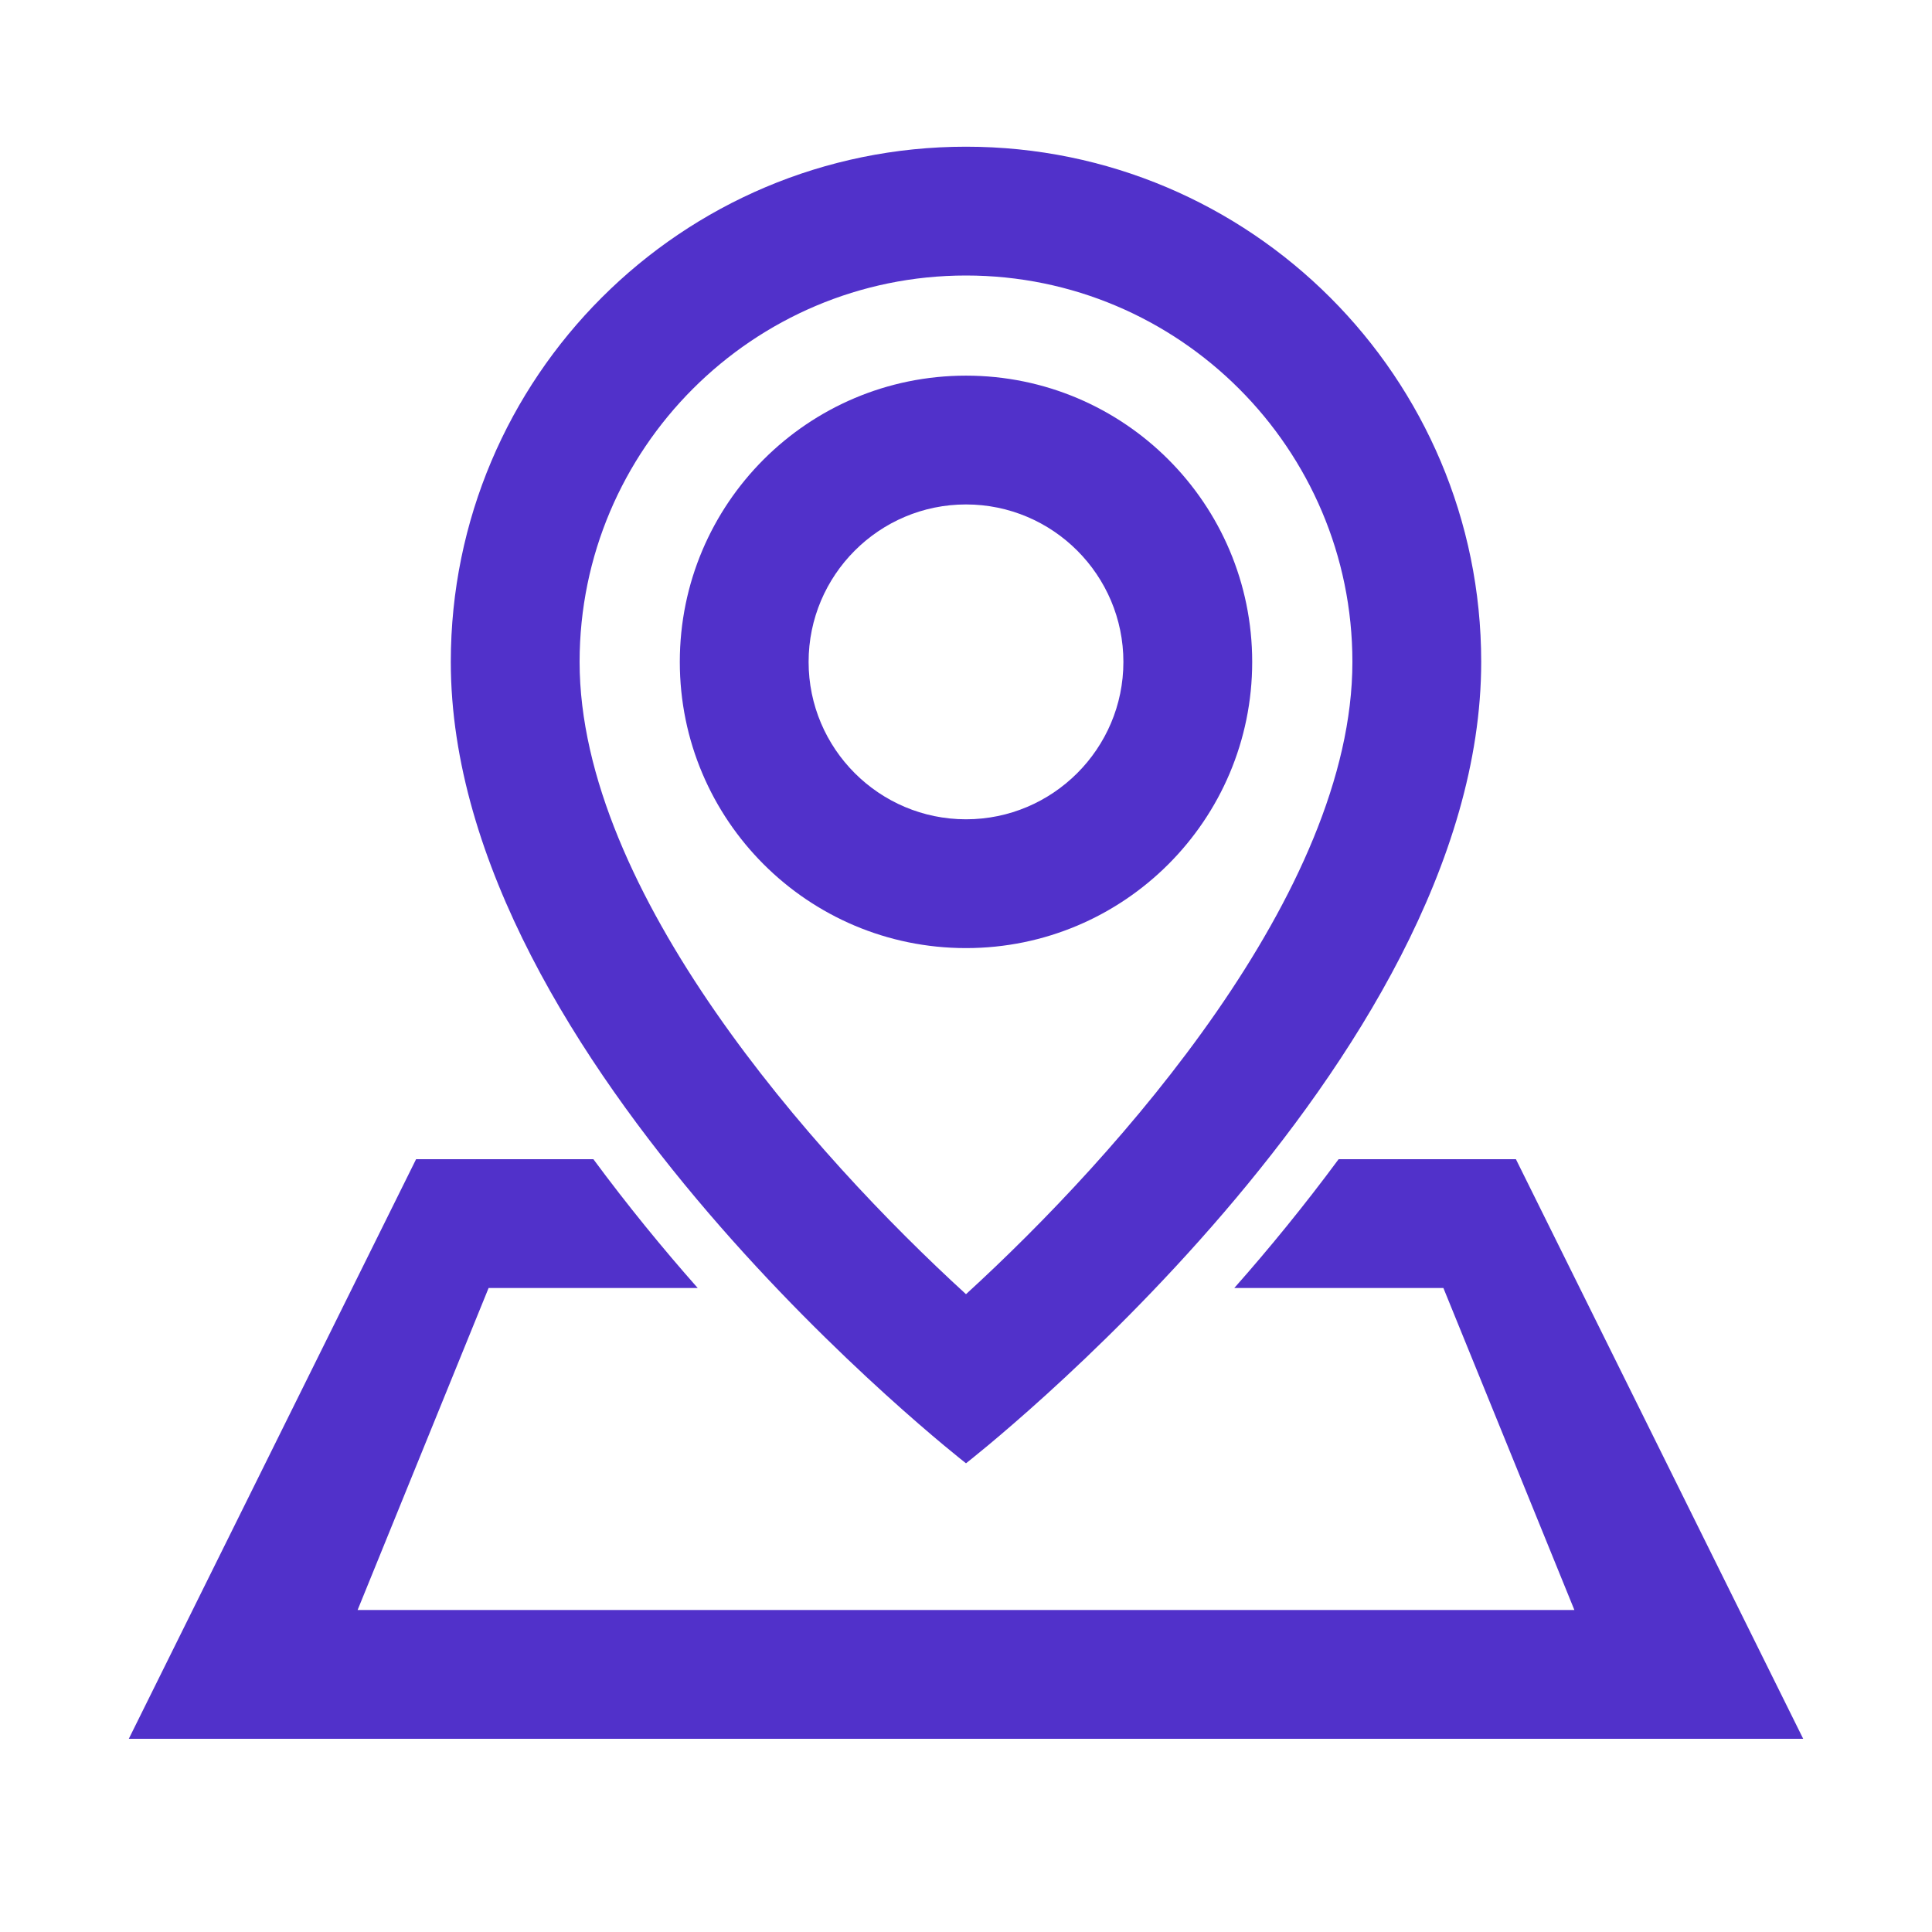
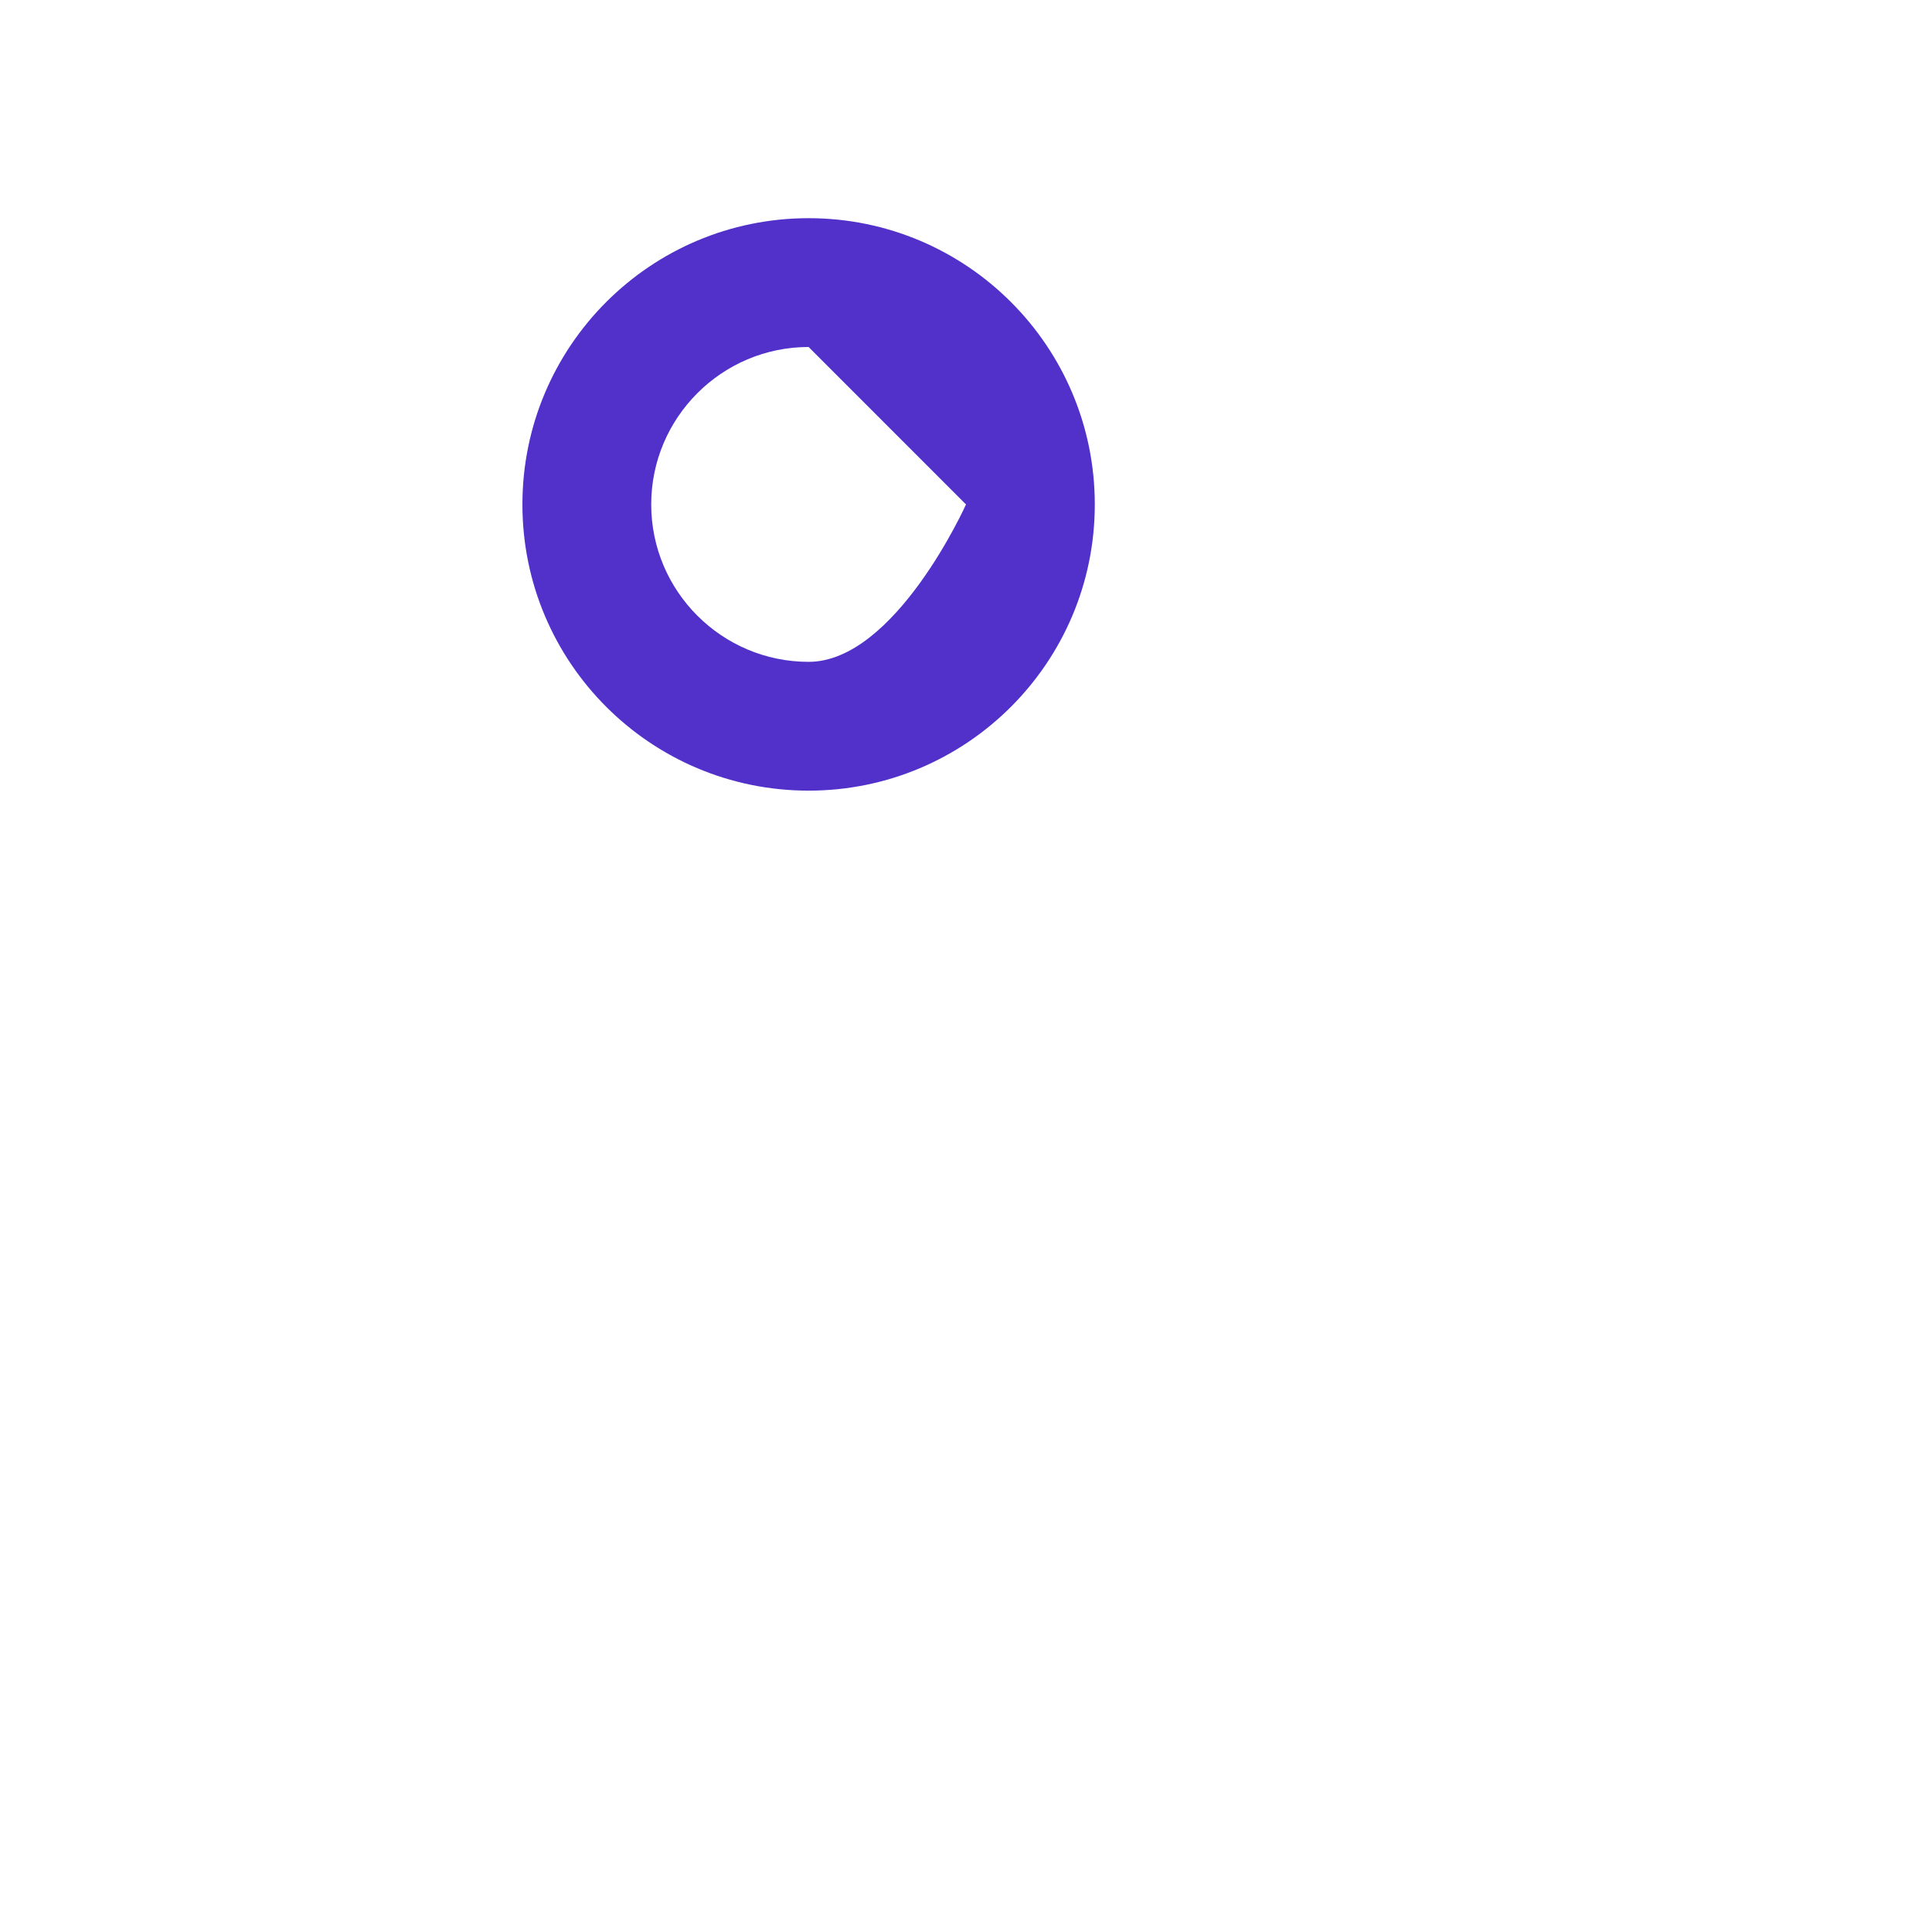
<svg xmlns="http://www.w3.org/2000/svg" viewBox="0 0 30 30">
  <defs>
    <style>
      .cls-1 {
        fill: none;
      }

      .cls-2 {
        fill: #5131ca;
      }
    </style>
  </defs>
  <g id="_イヤー_1" data-name="レイヤー 1" />
  <g id="_イヤー_2" data-name="レイヤー 2">
    <g id="_イヤー_1-2" data-name="レイヤー 1">
      <g>
        <g>
-           <path class="cls-2" d="M15,7.833c1.348,0,2.444,1.097,2.444,2.445s-1.097,2.444-2.444,2.444-2.444-1.096-2.444-2.444,1.097-2.445,2.444-2.445m0-2c-2.455,0-4.444,1.99-4.444,4.445s1.99,4.444,4.444,4.444,4.444-1.99,4.444-4.444-1.99-4.445-4.444-4.445h0Z" />
-           <path class="cls-2" d="M15,4.278c3.309,0,6,2.692,6,6,0,3.572-3.629,7.651-6,9.818-2.372-2.167-6-6.247-6-9.818,0-3.308,2.691-6,6-6m0-2c-4.418,0-8,3.582-8,8,0,6.222,8,12.444,8,12.444,0,0,8-6.222,8-12.444,0-4.418-3.582-8-8-8h0Z" />
-           <path class="cls-2" d="M23.539,18h-2.753c-.527,.713-1.074,1.383-1.62,2h3.247l2.034,5H5.553l2.034-5h3.247c-.546-.617-1.093-1.287-1.62-2h-2.753L2,27H28l-4.461-9Z" />
+           <path class="cls-2" d="M15,7.833s-1.097,2.444-2.444,2.444-2.444-1.096-2.444-2.444,1.097-2.445,2.444-2.445m0-2c-2.455,0-4.444,1.99-4.444,4.445s1.99,4.444,4.444,4.444,4.444-1.99,4.444-4.444-1.99-4.445-4.444-4.445h0Z" />
        </g>
        <rect class="cls-1" width="30" height="30" />
      </g>
    </g>
  </g>
</svg>